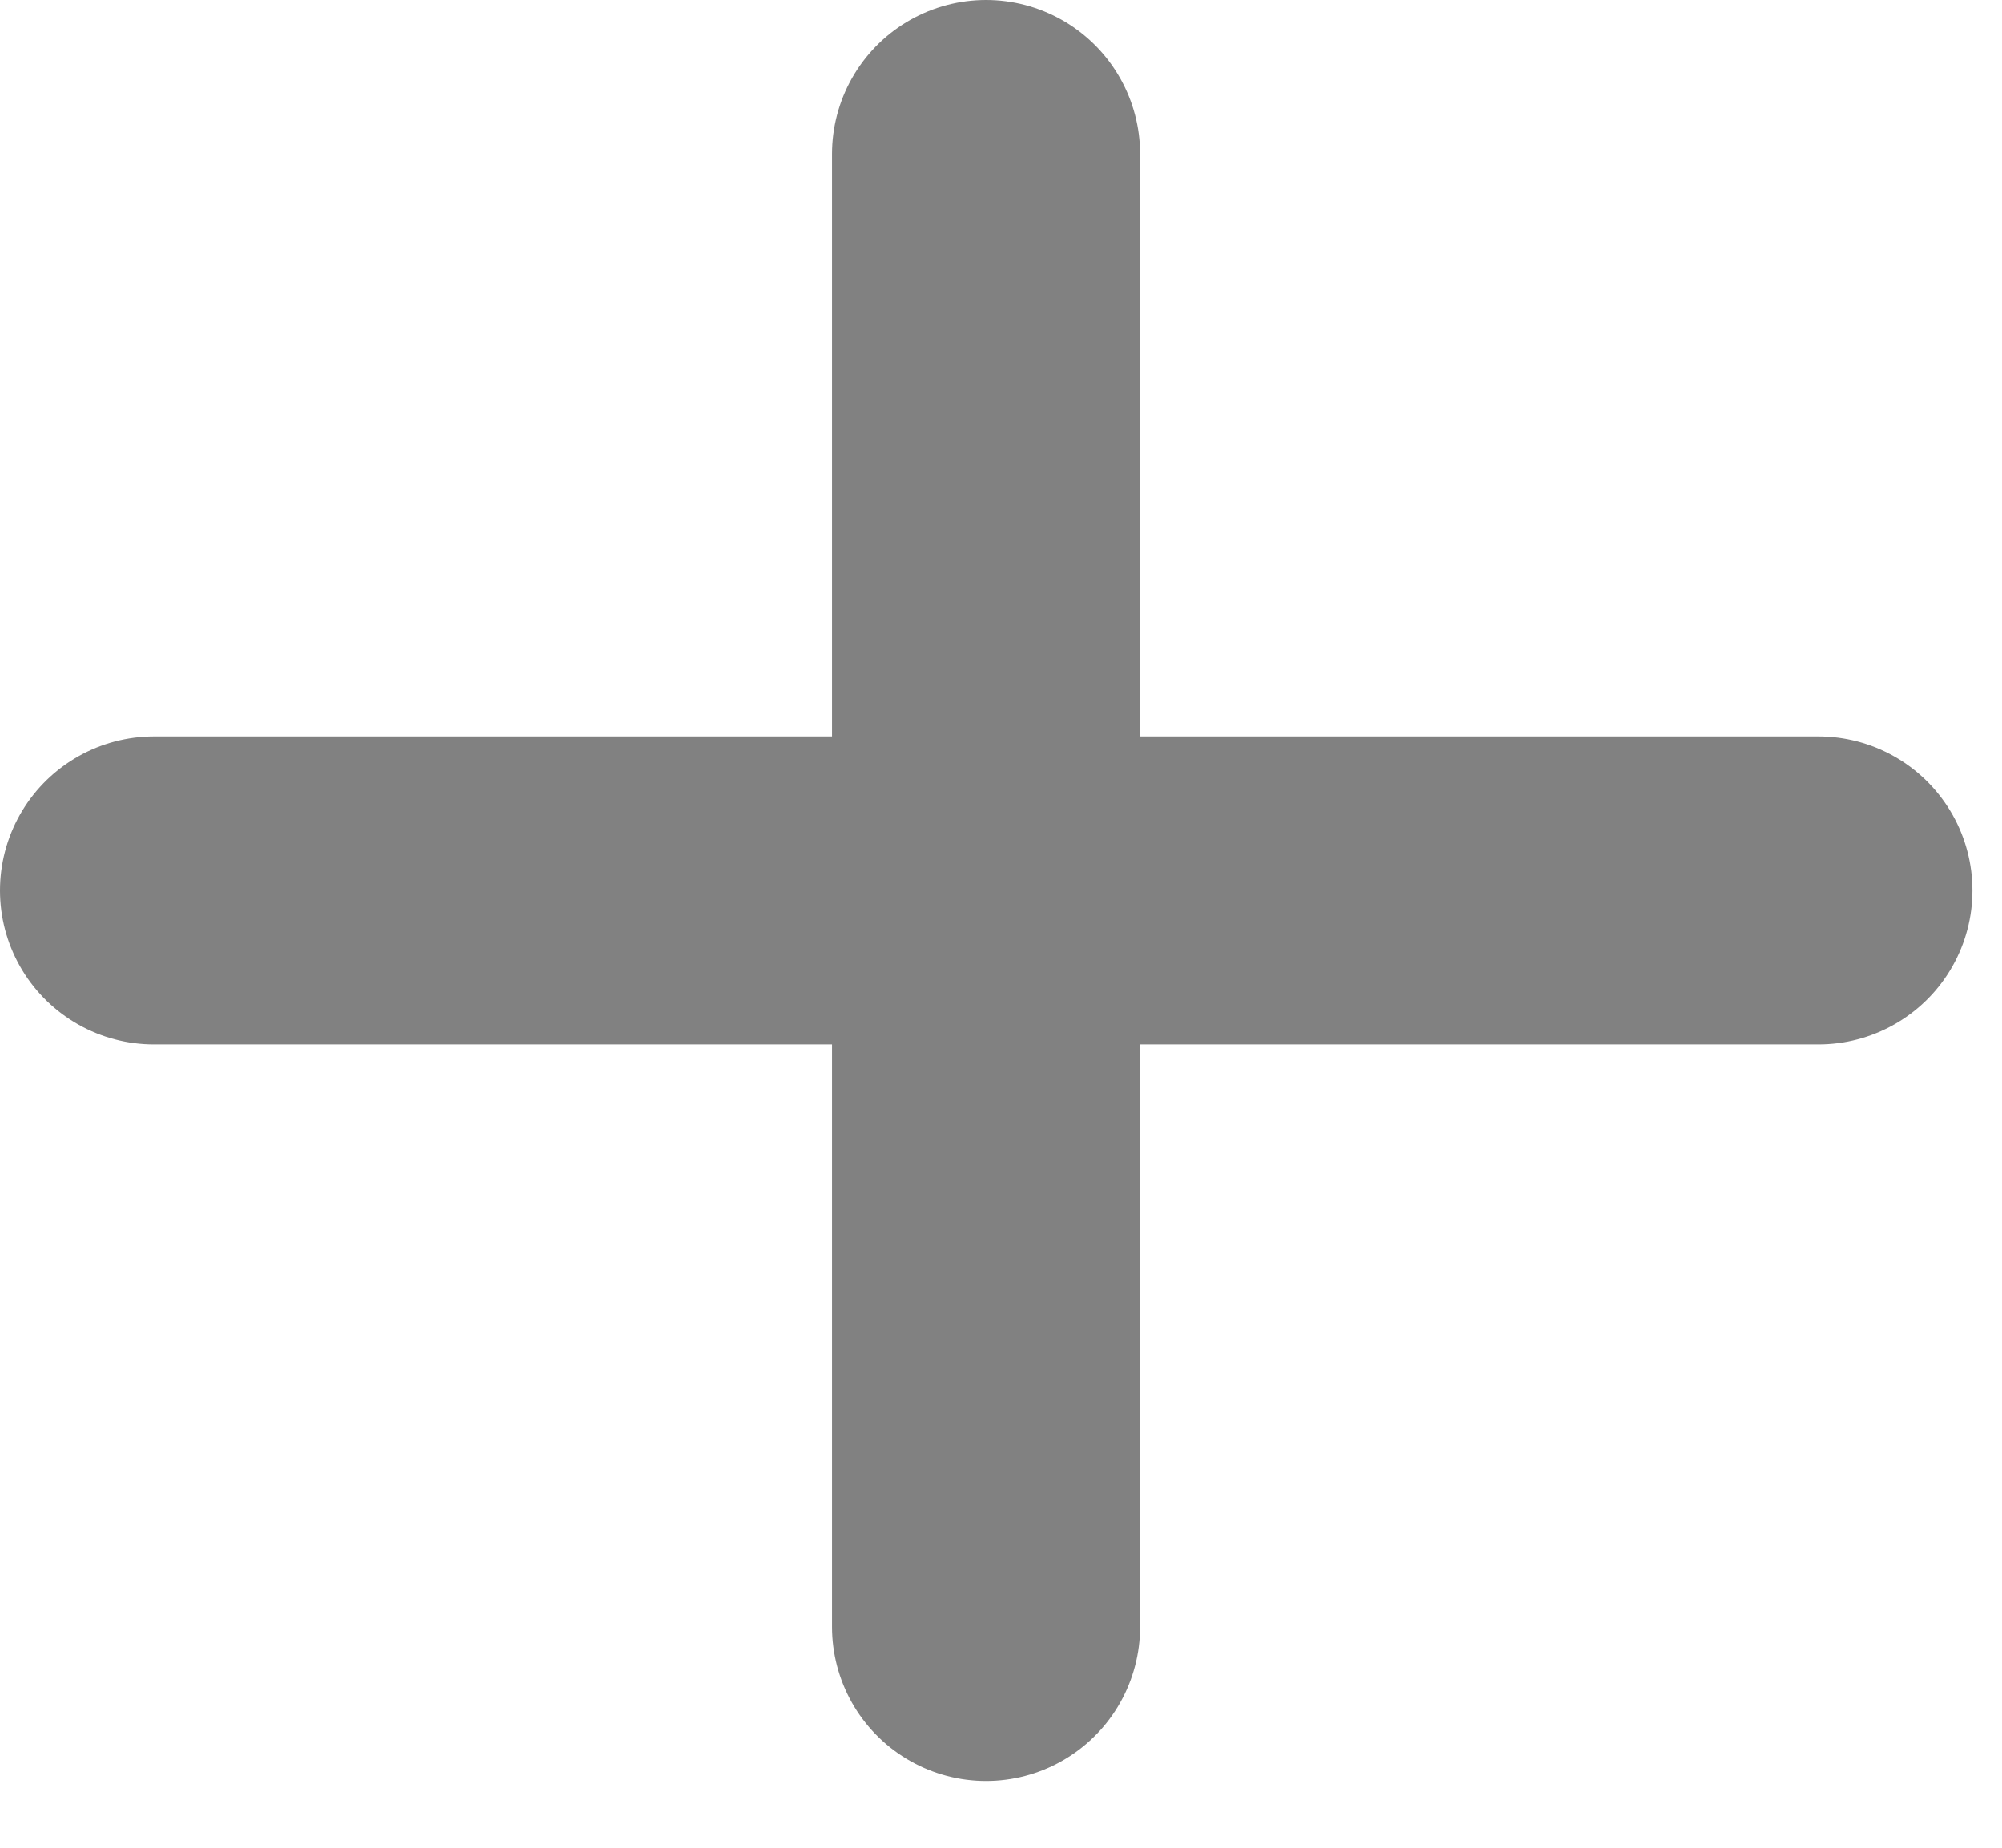
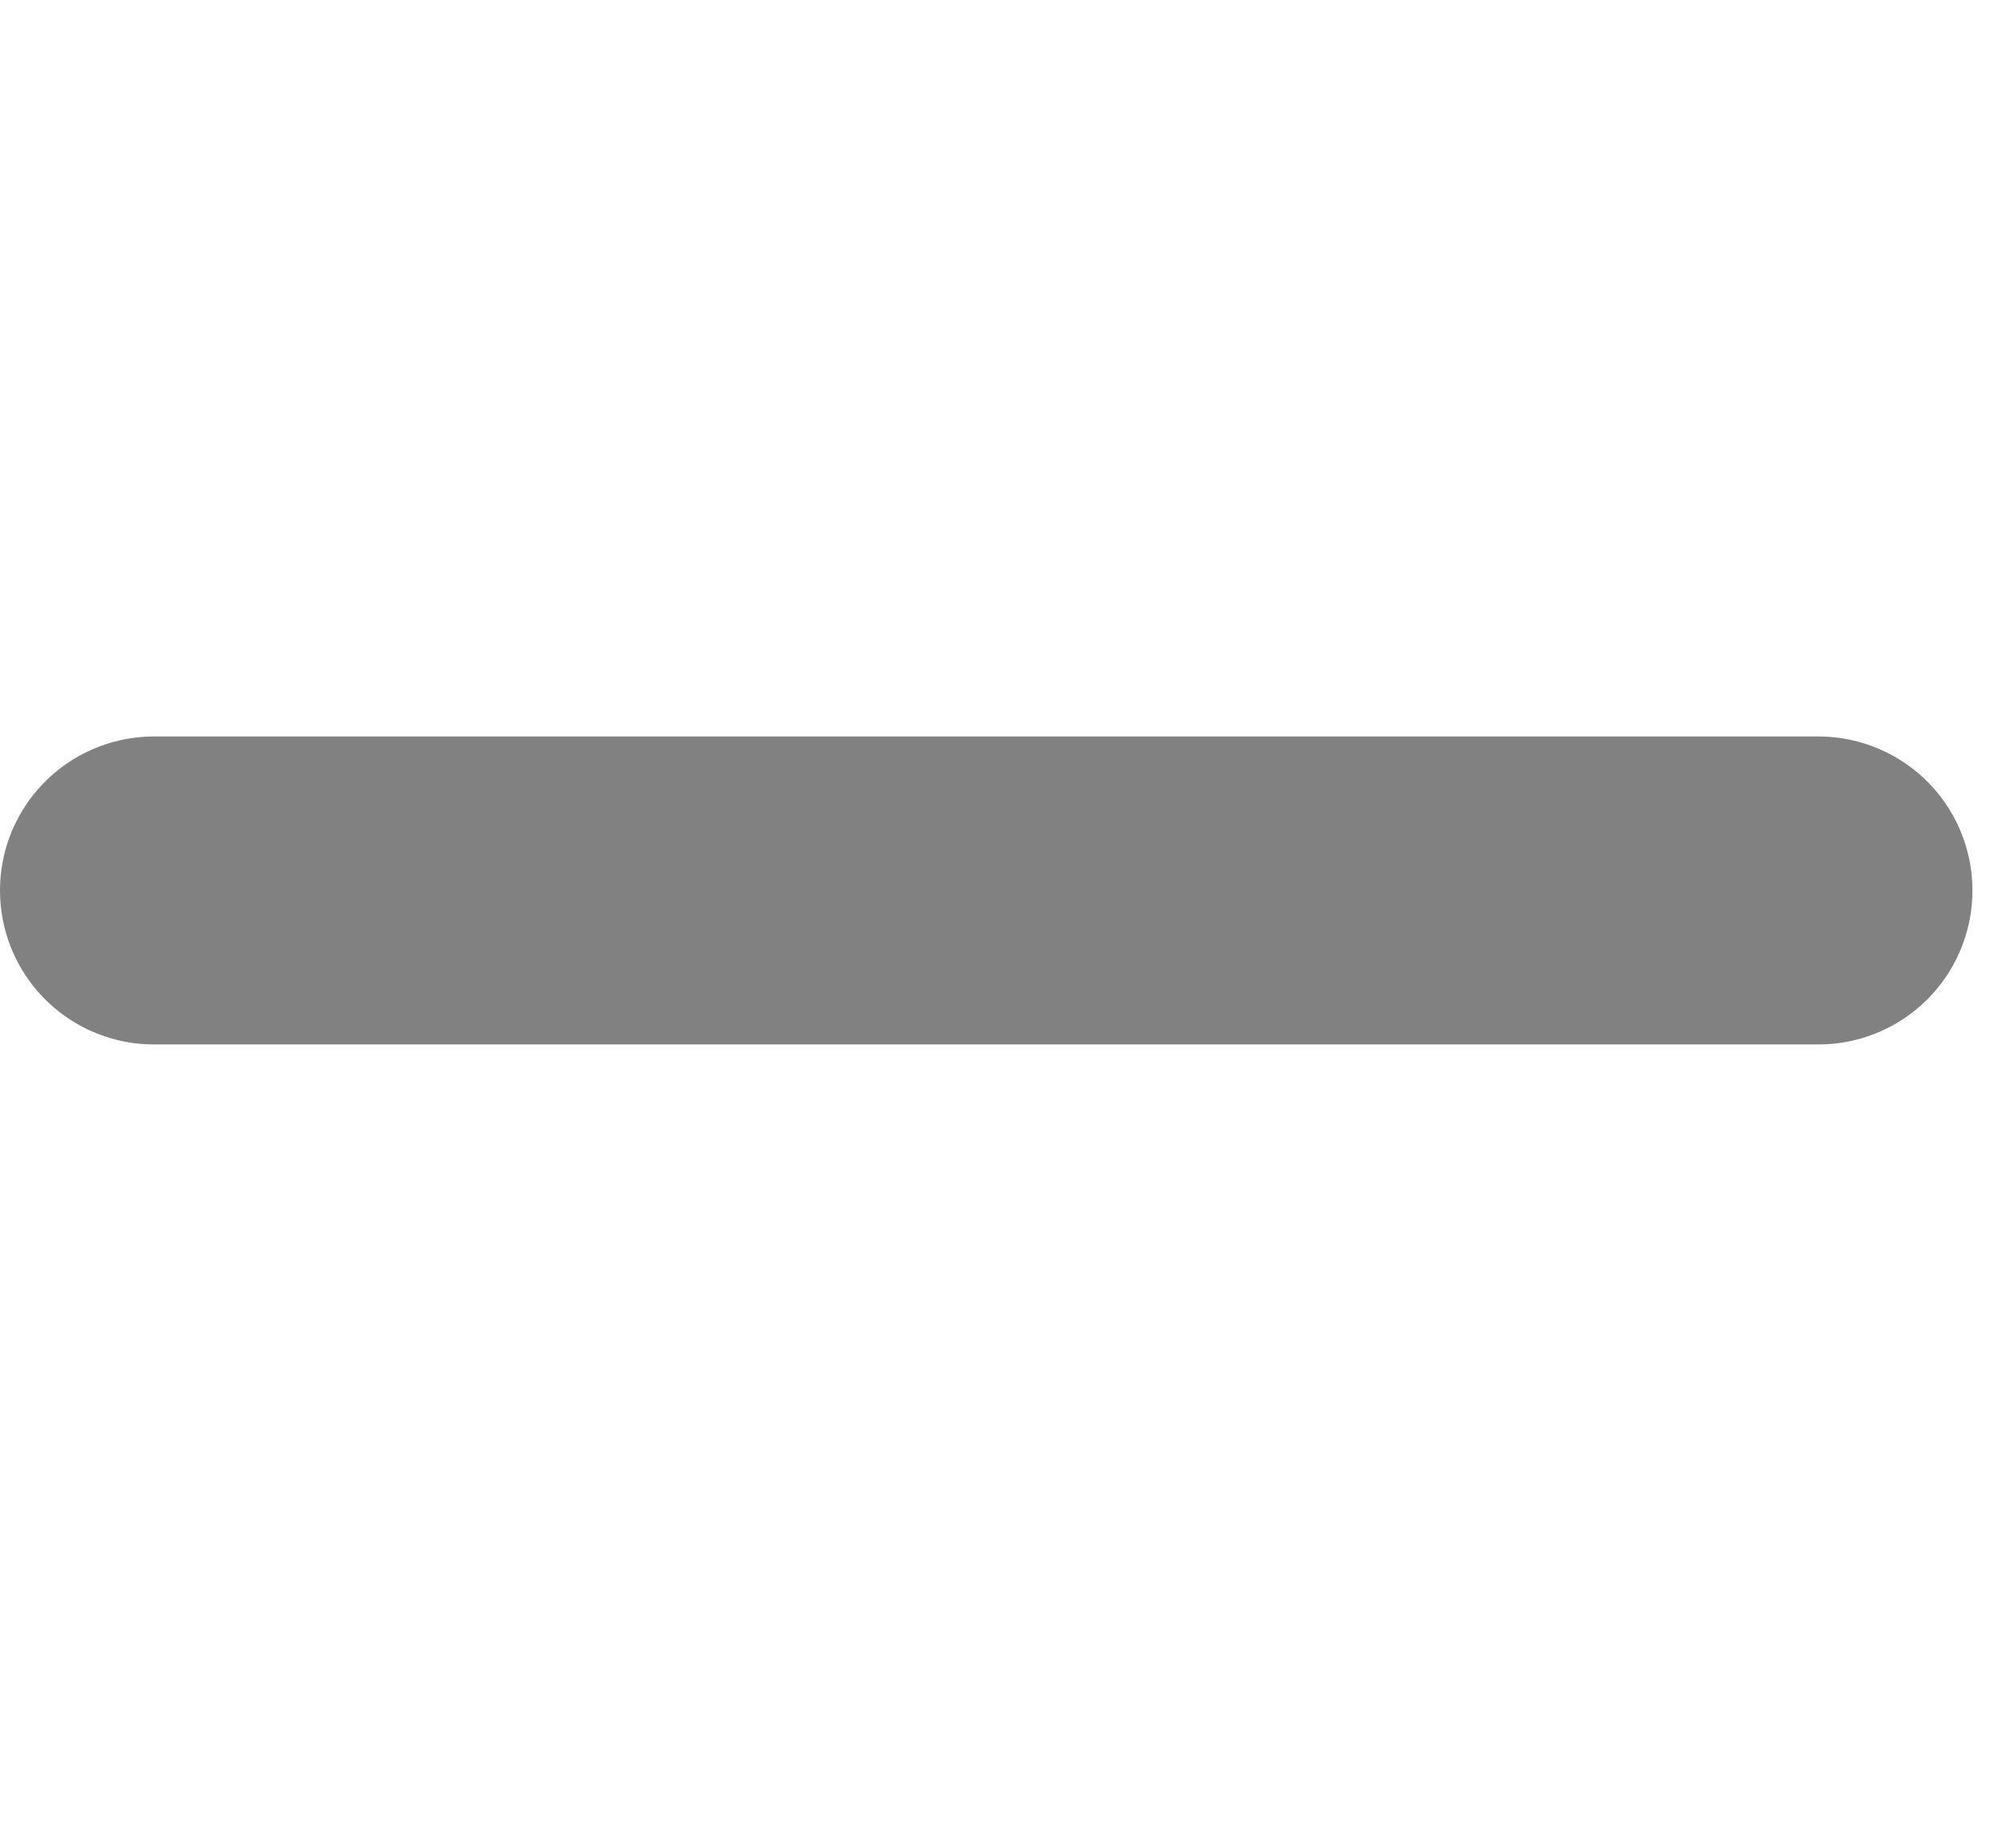
<svg xmlns="http://www.w3.org/2000/svg" fill="none" height="100%" overflow="visible" preserveAspectRatio="none" style="display: block;" viewBox="0 0 13 12" width="100%">
  <g id="Group 8263">
    <g id="Group 1933">
      <g id="Group 1843">
-         <path d="M6.403 1V10.566" id="Vector" stroke="#818181" stroke-linecap="round" stroke-linejoin="round" stroke-width="2" />
        <path d="M1 5.783H11.808" id="Vector_2" stroke="#818181" stroke-linecap="round" stroke-linejoin="round" stroke-width="2" />
      </g>
    </g>
  </g>
</svg>